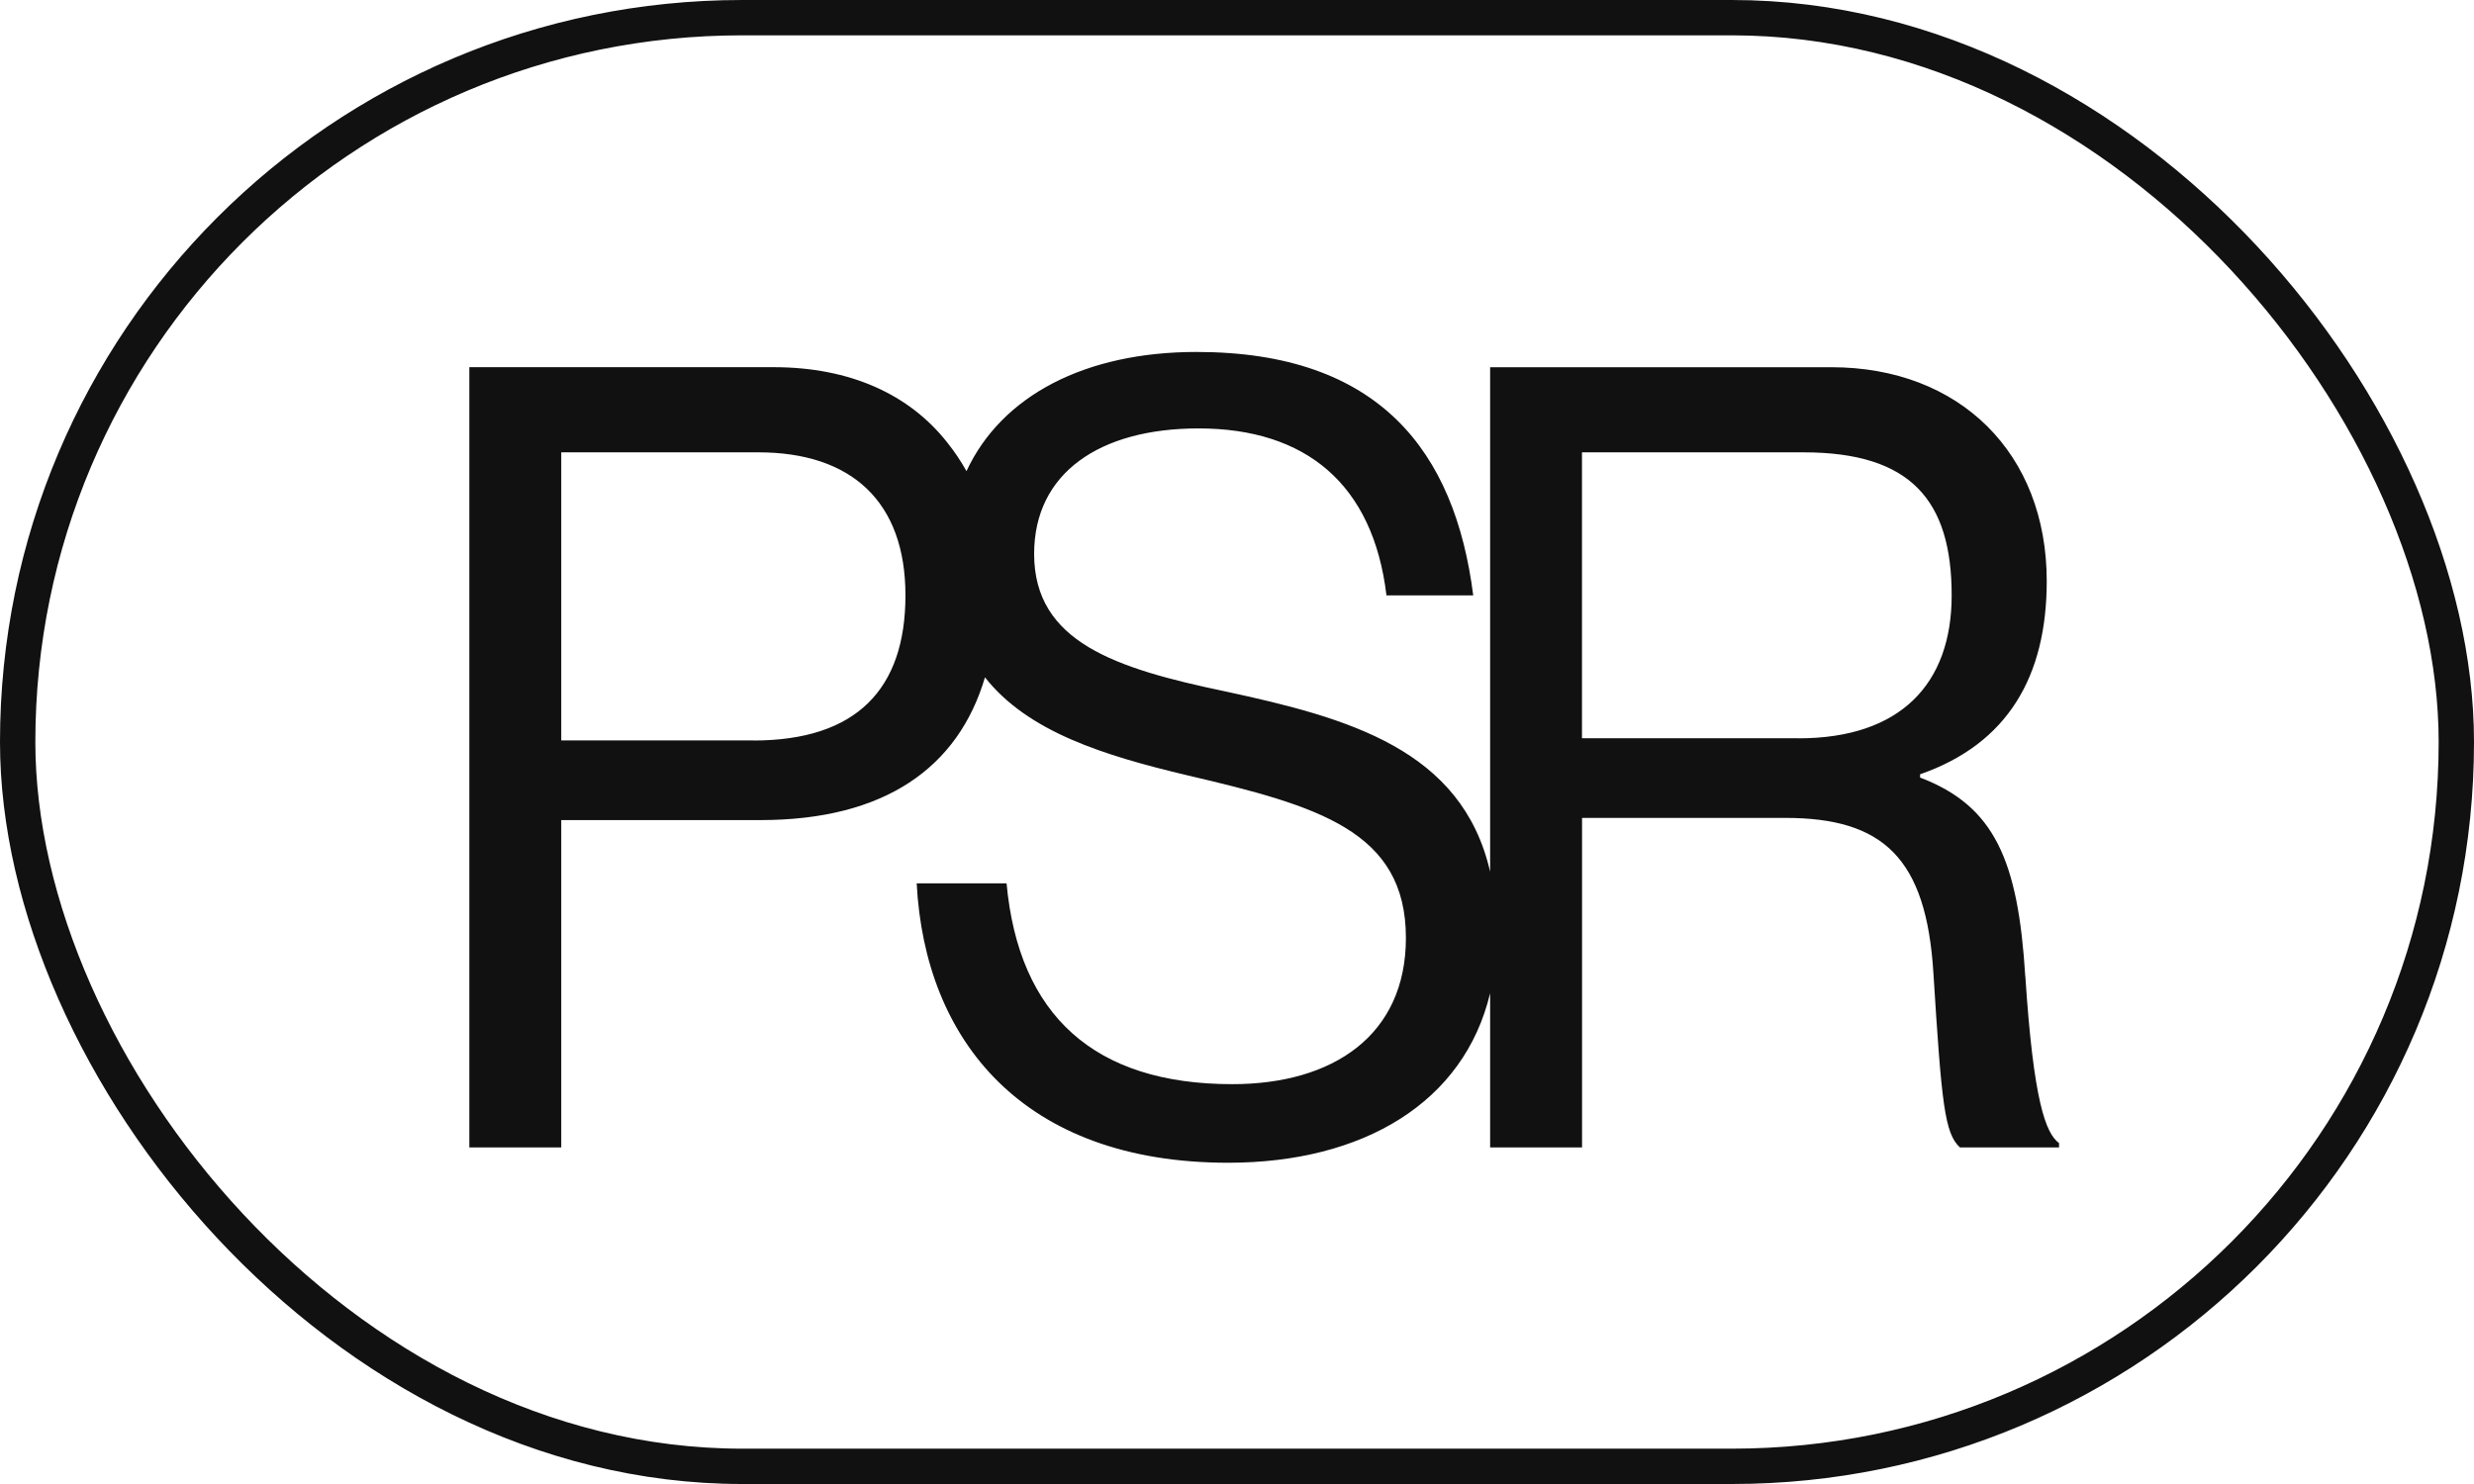
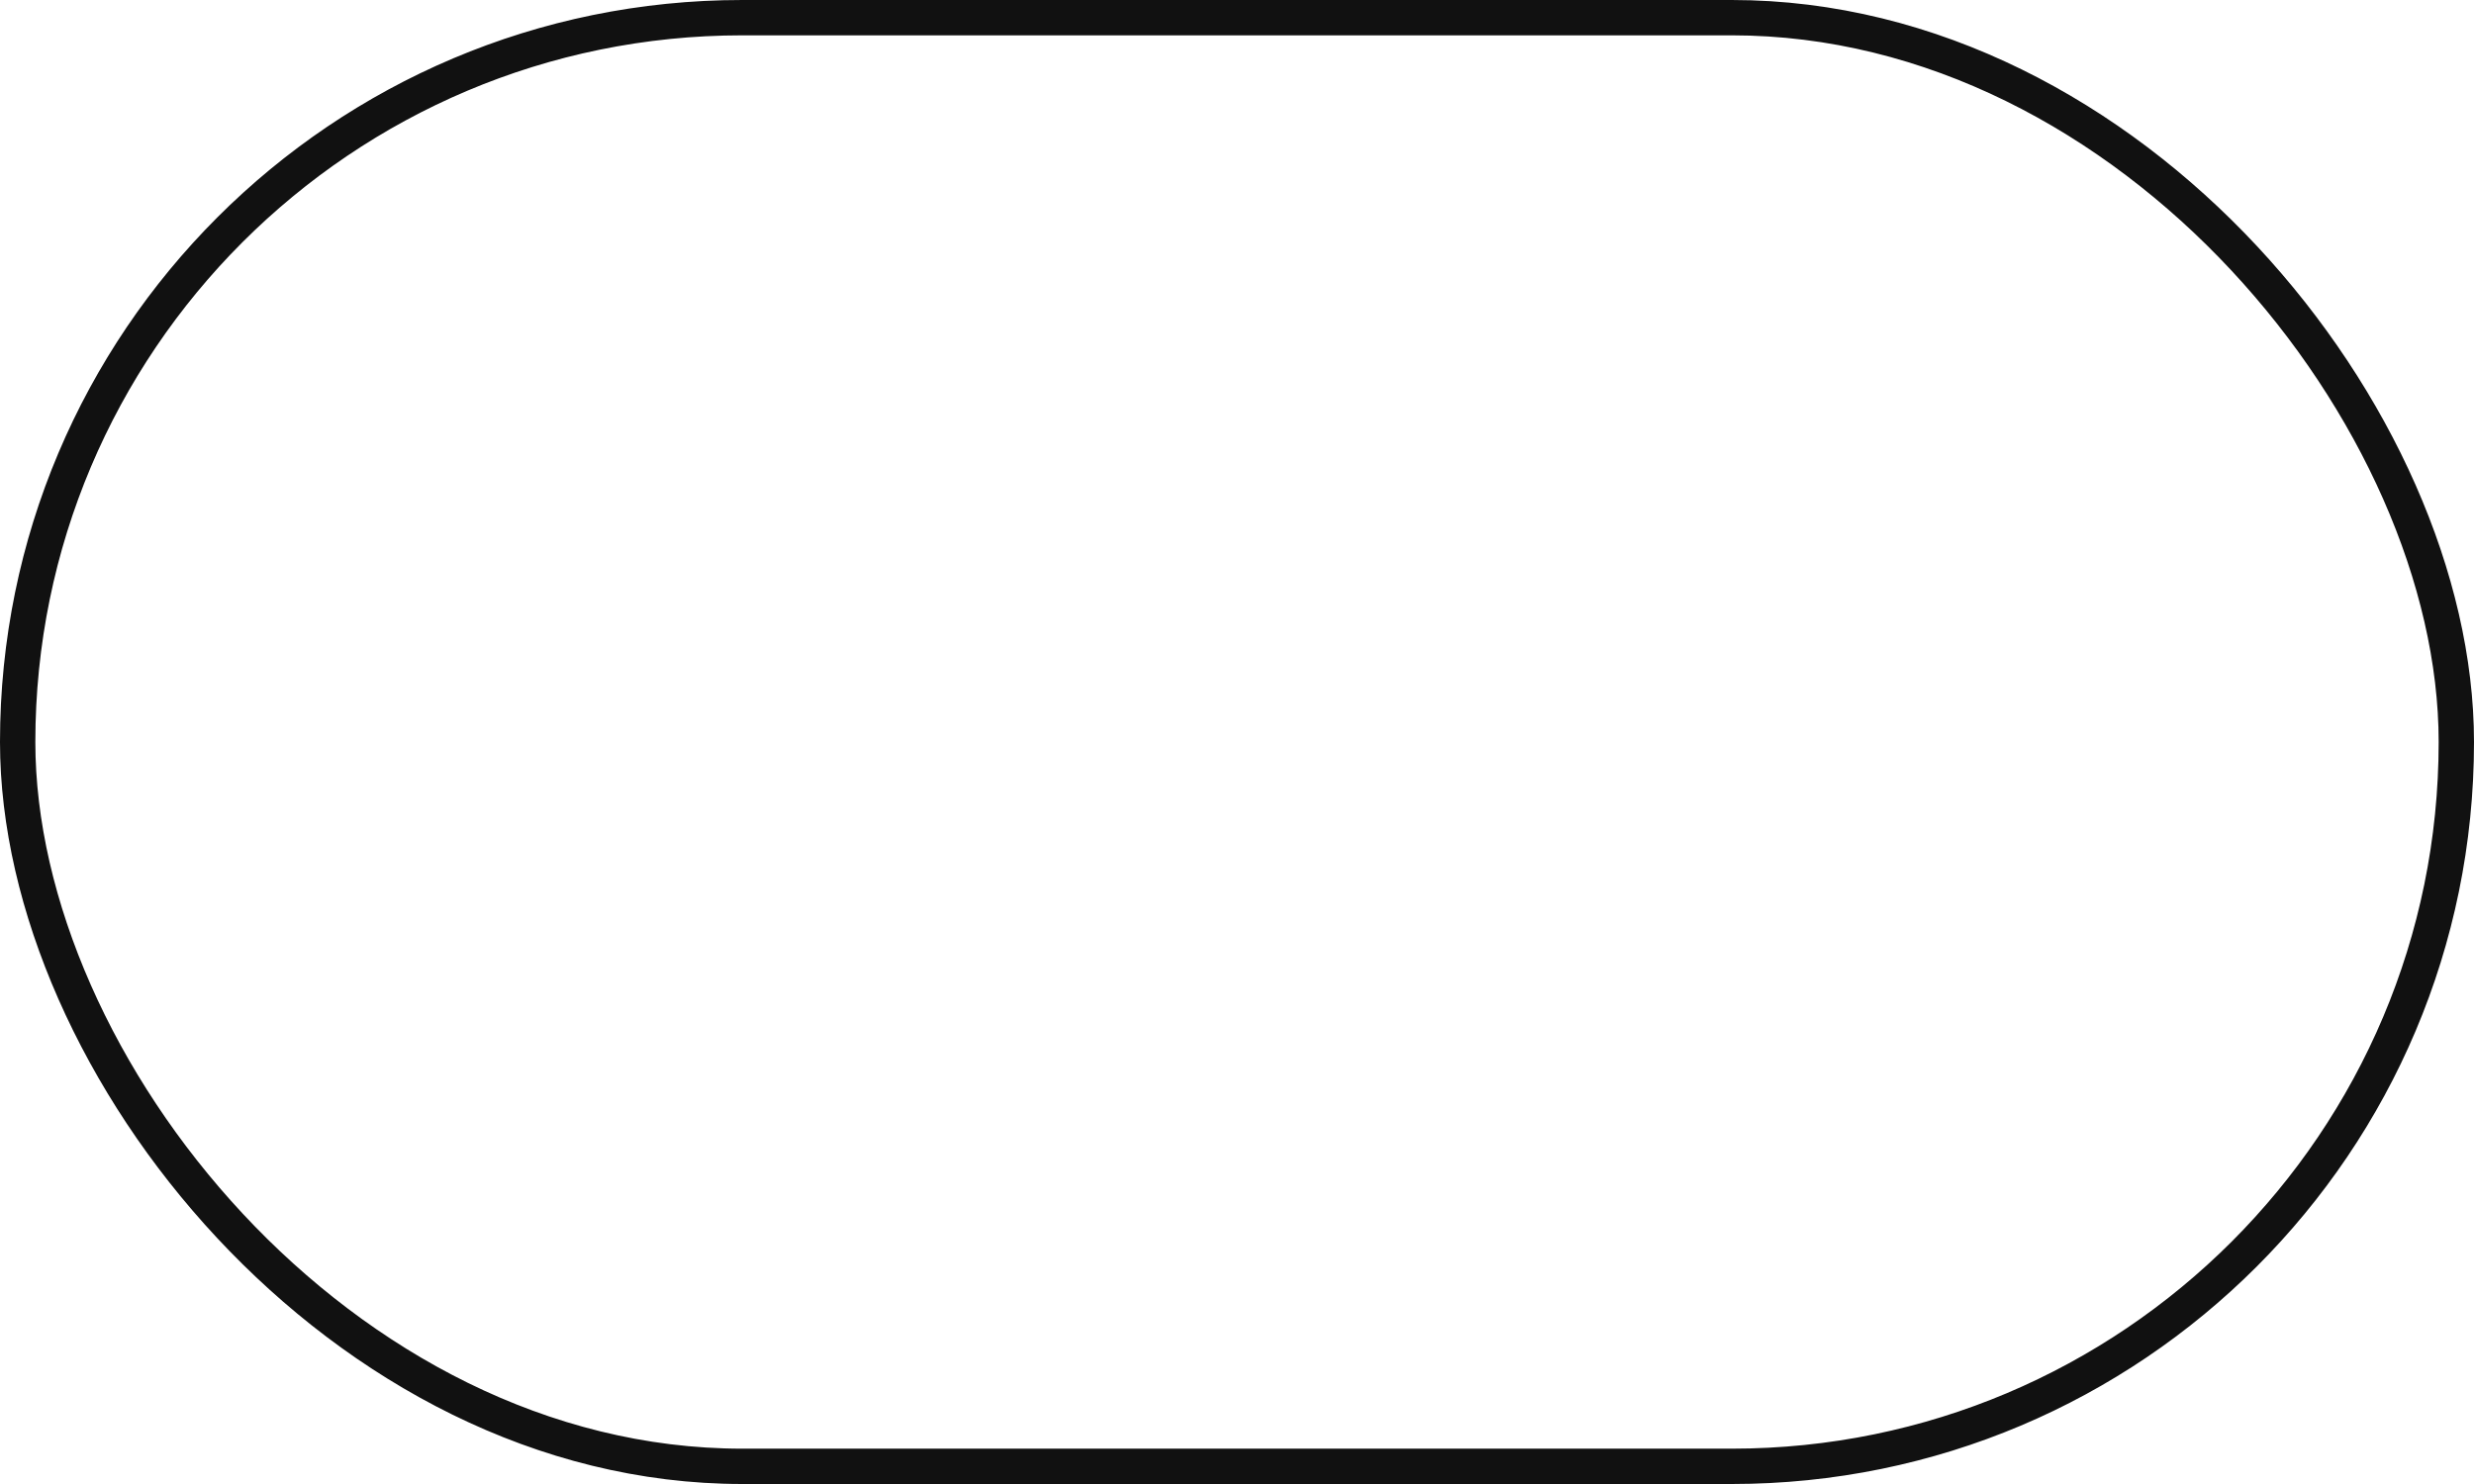
<svg xmlns="http://www.w3.org/2000/svg" width="70" height="42" viewBox="0 0 70 42" fill="none">
  <rect x="0.5" y="0.5" width="69" height="41" rx="20.5" stroke="#111111" />
  <g clip-path="url(#clip0_2469_33384)">
-     <path d="M57.303 27.627C57.101 24.353 56.436 22.809 54.327 22.006V21.914C56.812 21.049 57.911 19.135 57.911 16.447C57.911 12.834 55.455 10.393 51.814 10.393H42.162V24.671C41.366 21.207 38.147 20.317 34.663 19.567C31.57 18.919 29.26 18.176 29.26 15.675C29.26 13.39 31.11 12.125 33.912 12.125C36.946 12.125 38.853 13.701 39.229 16.851H41.684C41.165 12.772 39.026 9.961 33.853 9.961C30.717 9.961 28.343 11.189 27.346 13.334C27.185 13.046 27.003 12.774 26.802 12.524C25.733 11.165 24.058 10.392 21.889 10.392H13.279V32.475H15.88V23.21H21.515C25.023 23.21 27.112 21.733 27.869 19.17C29.082 20.712 31.228 21.381 33.595 21.943C37.294 22.807 39.779 23.519 39.779 26.545C39.779 29.295 37.726 30.684 34.866 30.684C30.965 30.684 28.826 28.739 28.48 25.001H25.937C26.169 29.448 28.943 32.908 34.751 32.908C38.567 32.908 41.425 31.203 42.162 28.109V32.475H44.763V23.148H50.514C53.288 23.148 54.502 24.29 54.704 27.534C54.936 31.24 55.022 32.075 55.455 32.475H58.259V32.352C57.883 32.075 57.537 31.178 57.305 27.625L57.303 27.627ZM21.313 20.956H15.88V12.802H21.458C24.087 12.802 25.619 14.193 25.619 16.849C25.619 19.505 24.233 20.958 21.313 20.958V20.956ZM50.888 20.894H44.761V12.802H51.032C54.065 12.802 55.221 14.161 55.221 16.849C55.221 19.352 53.776 20.896 50.886 20.896L50.888 20.894Z" fill="#111111" />
-   </g>
+     </g>
  <defs>
    <clipPath id="clip0_2469_33384">
-       <rect width="44.978" height="22.948" fill="white" transform="translate(13.279 9.961)" />
-     </clipPath>
+       </clipPath>
  </defs>
</svg>